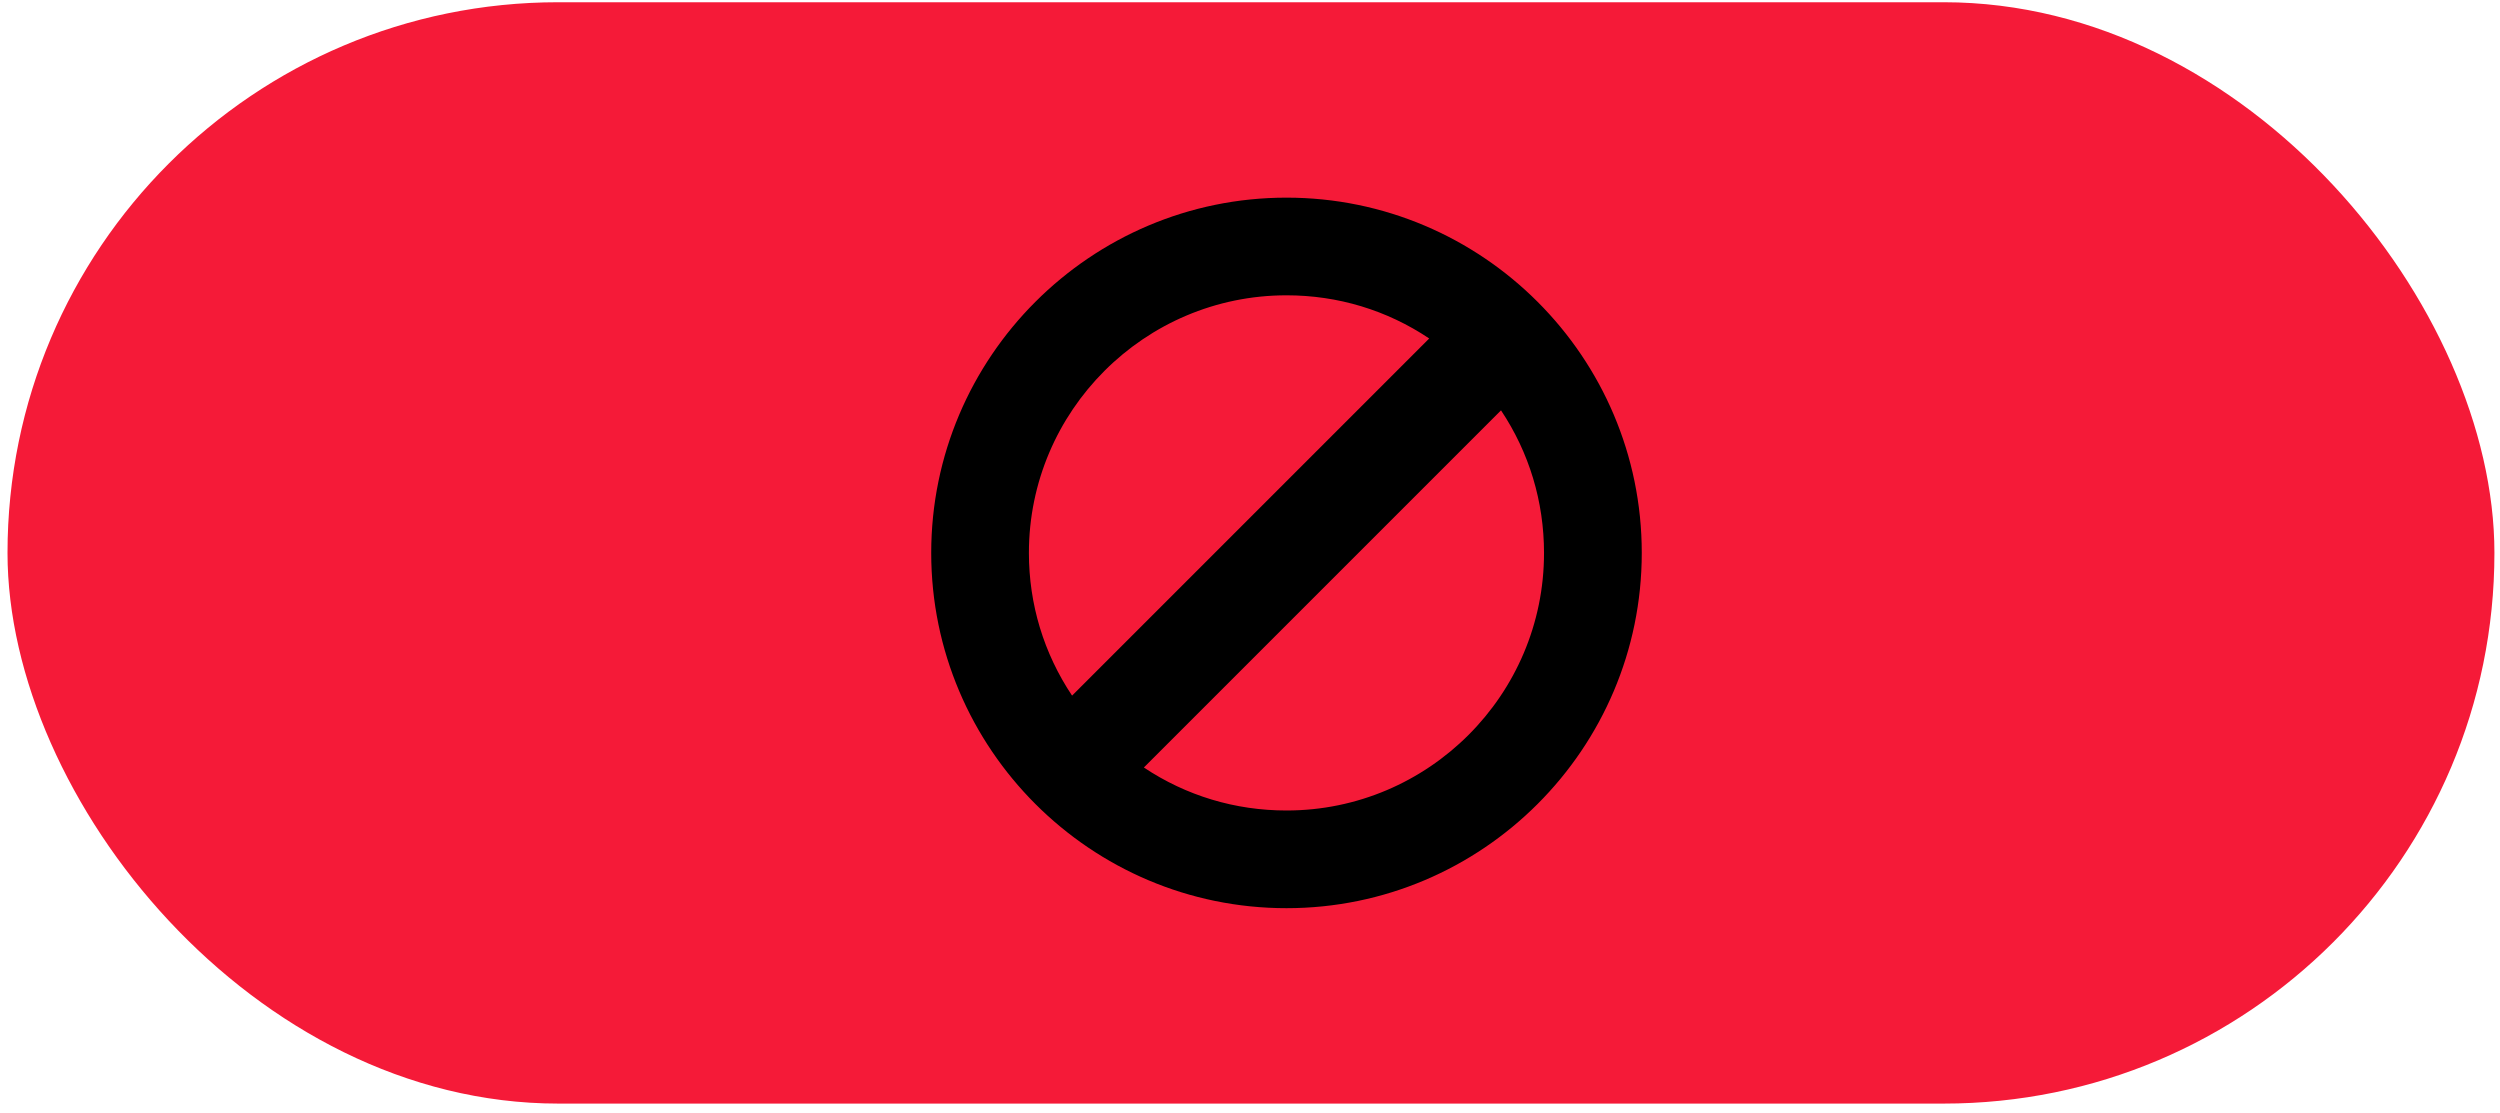
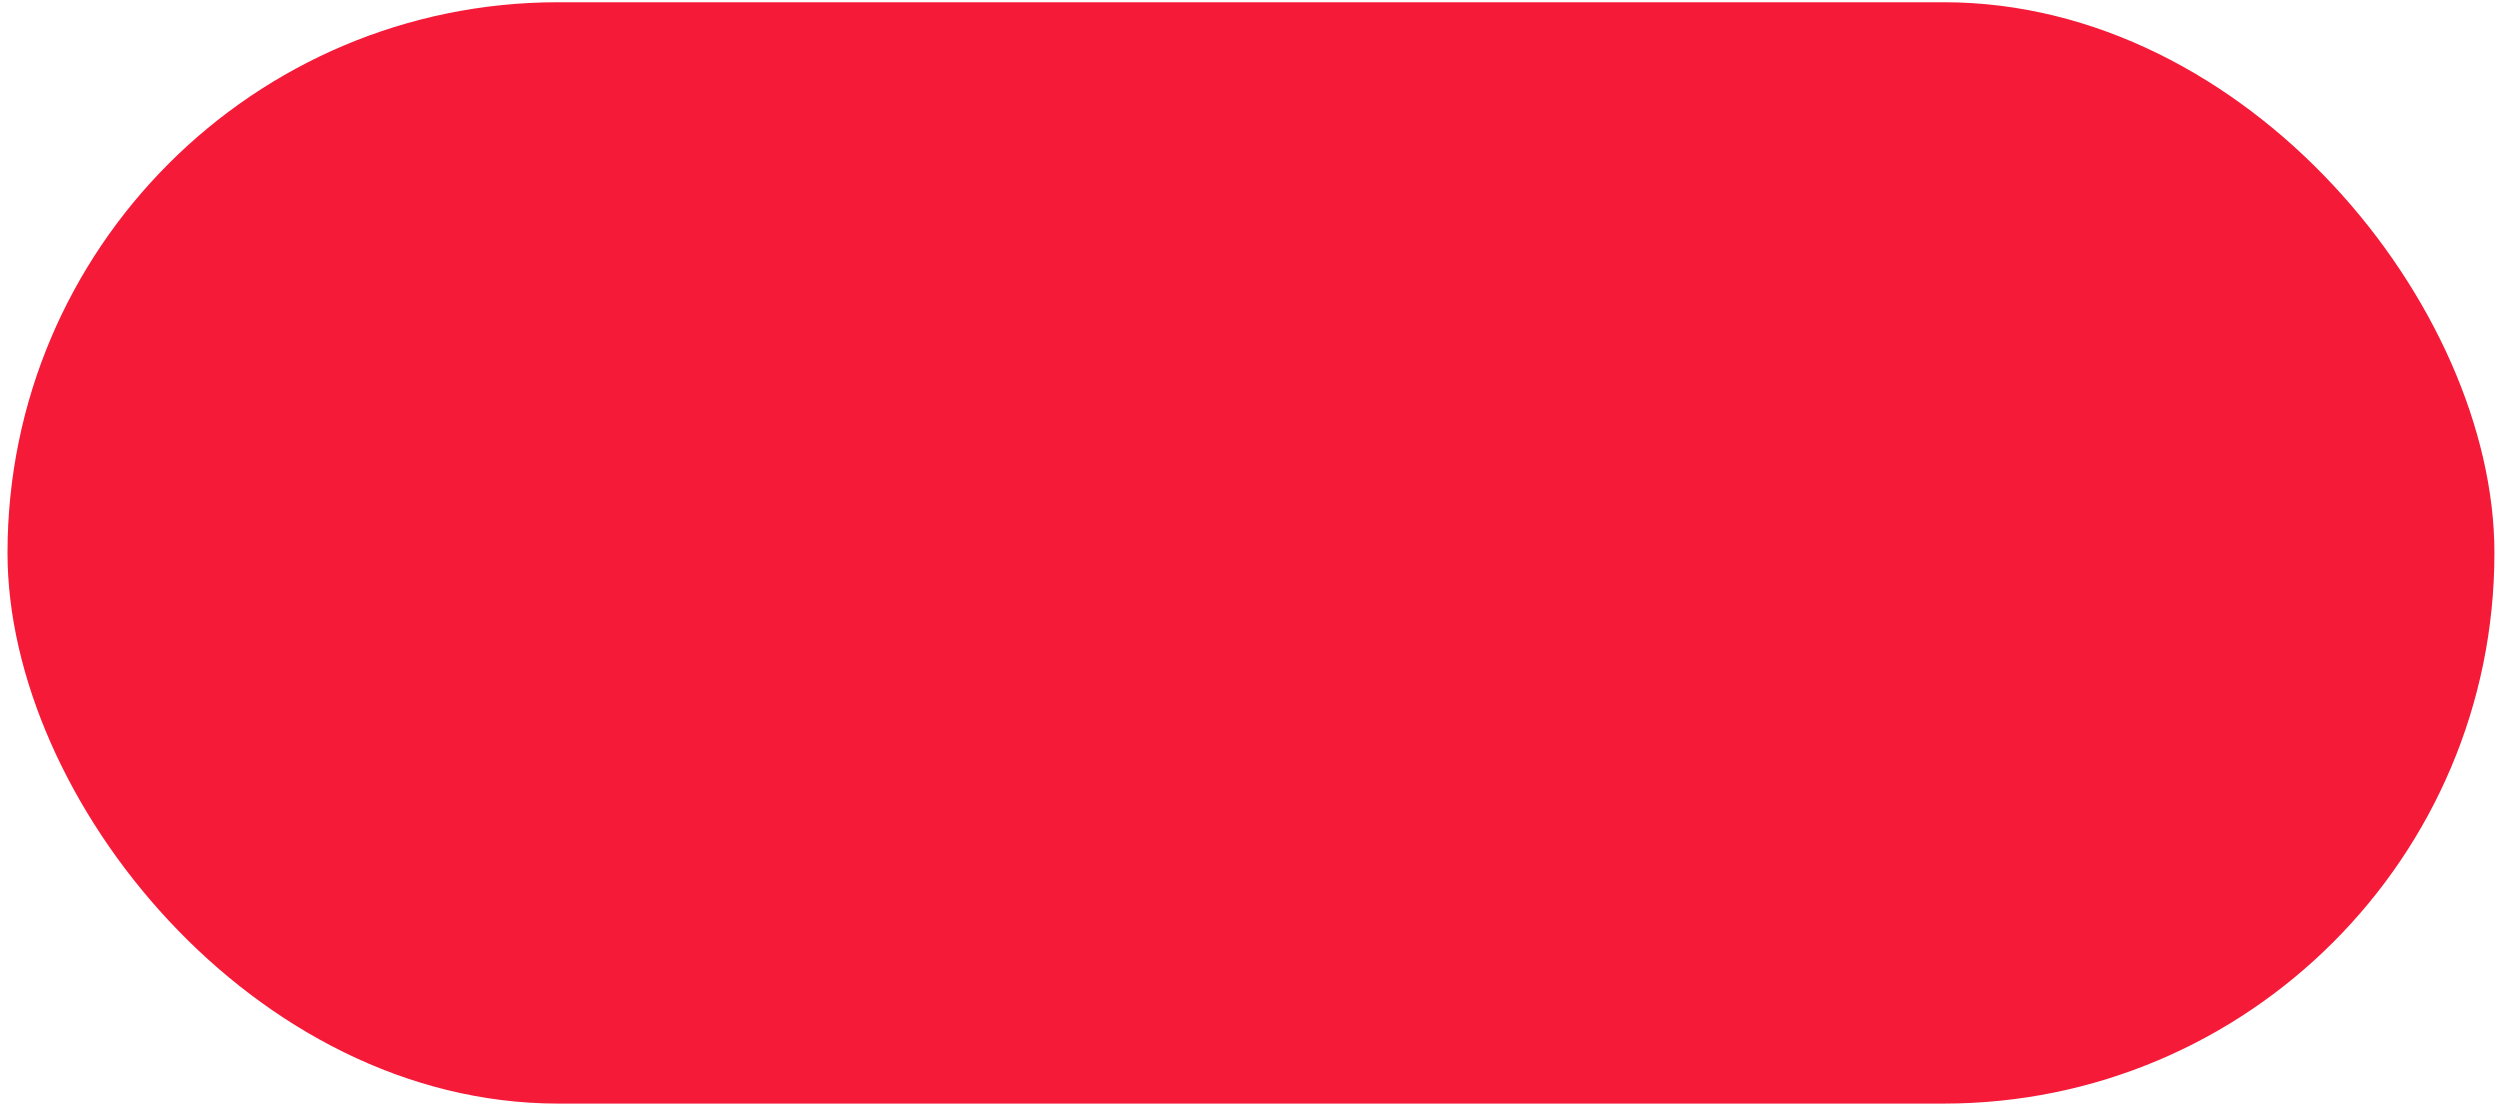
<svg xmlns="http://www.w3.org/2000/svg" width="191" height="85" viewBox="0 0 191 85" fill="none">
  <rect x="0.574" y="0.171" width="190" height="84.143" rx="42.071" fill="#F51A38" />
  <g clip-path="url(#clip0_2834_16952)">
    <path d="M98.288 15.1C83.323 15.1 71.145 27.277 71.145 42.242C71.145 57.208 83.323 69.385 98.288 69.385C113.254 69.385 125.431 57.208 125.431 42.242C125.431 27.277 113.254 15.1 98.288 15.1ZM98.288 61.922C94.363 61.922 90.62 60.791 87.391 58.637L114.677 31.351C116.831 34.58 117.963 38.322 117.963 42.248C117.968 53.088 109.134 61.922 98.288 61.922ZM98.288 22.562C102.214 22.562 105.957 23.694 109.191 25.86L81.906 53.145C79.746 49.905 78.608 46.168 78.608 42.242C78.608 31.397 87.443 22.562 98.288 22.562Z" fill="black" />
  </g>
  <defs>
    <clipPath id="clip0_2834_16952">
-       <rect width="54.286" height="54.286" fill="white" transform="translate(71.145 15.1)" />
-     </clipPath>
+       </clipPath>
  </defs>
</svg>